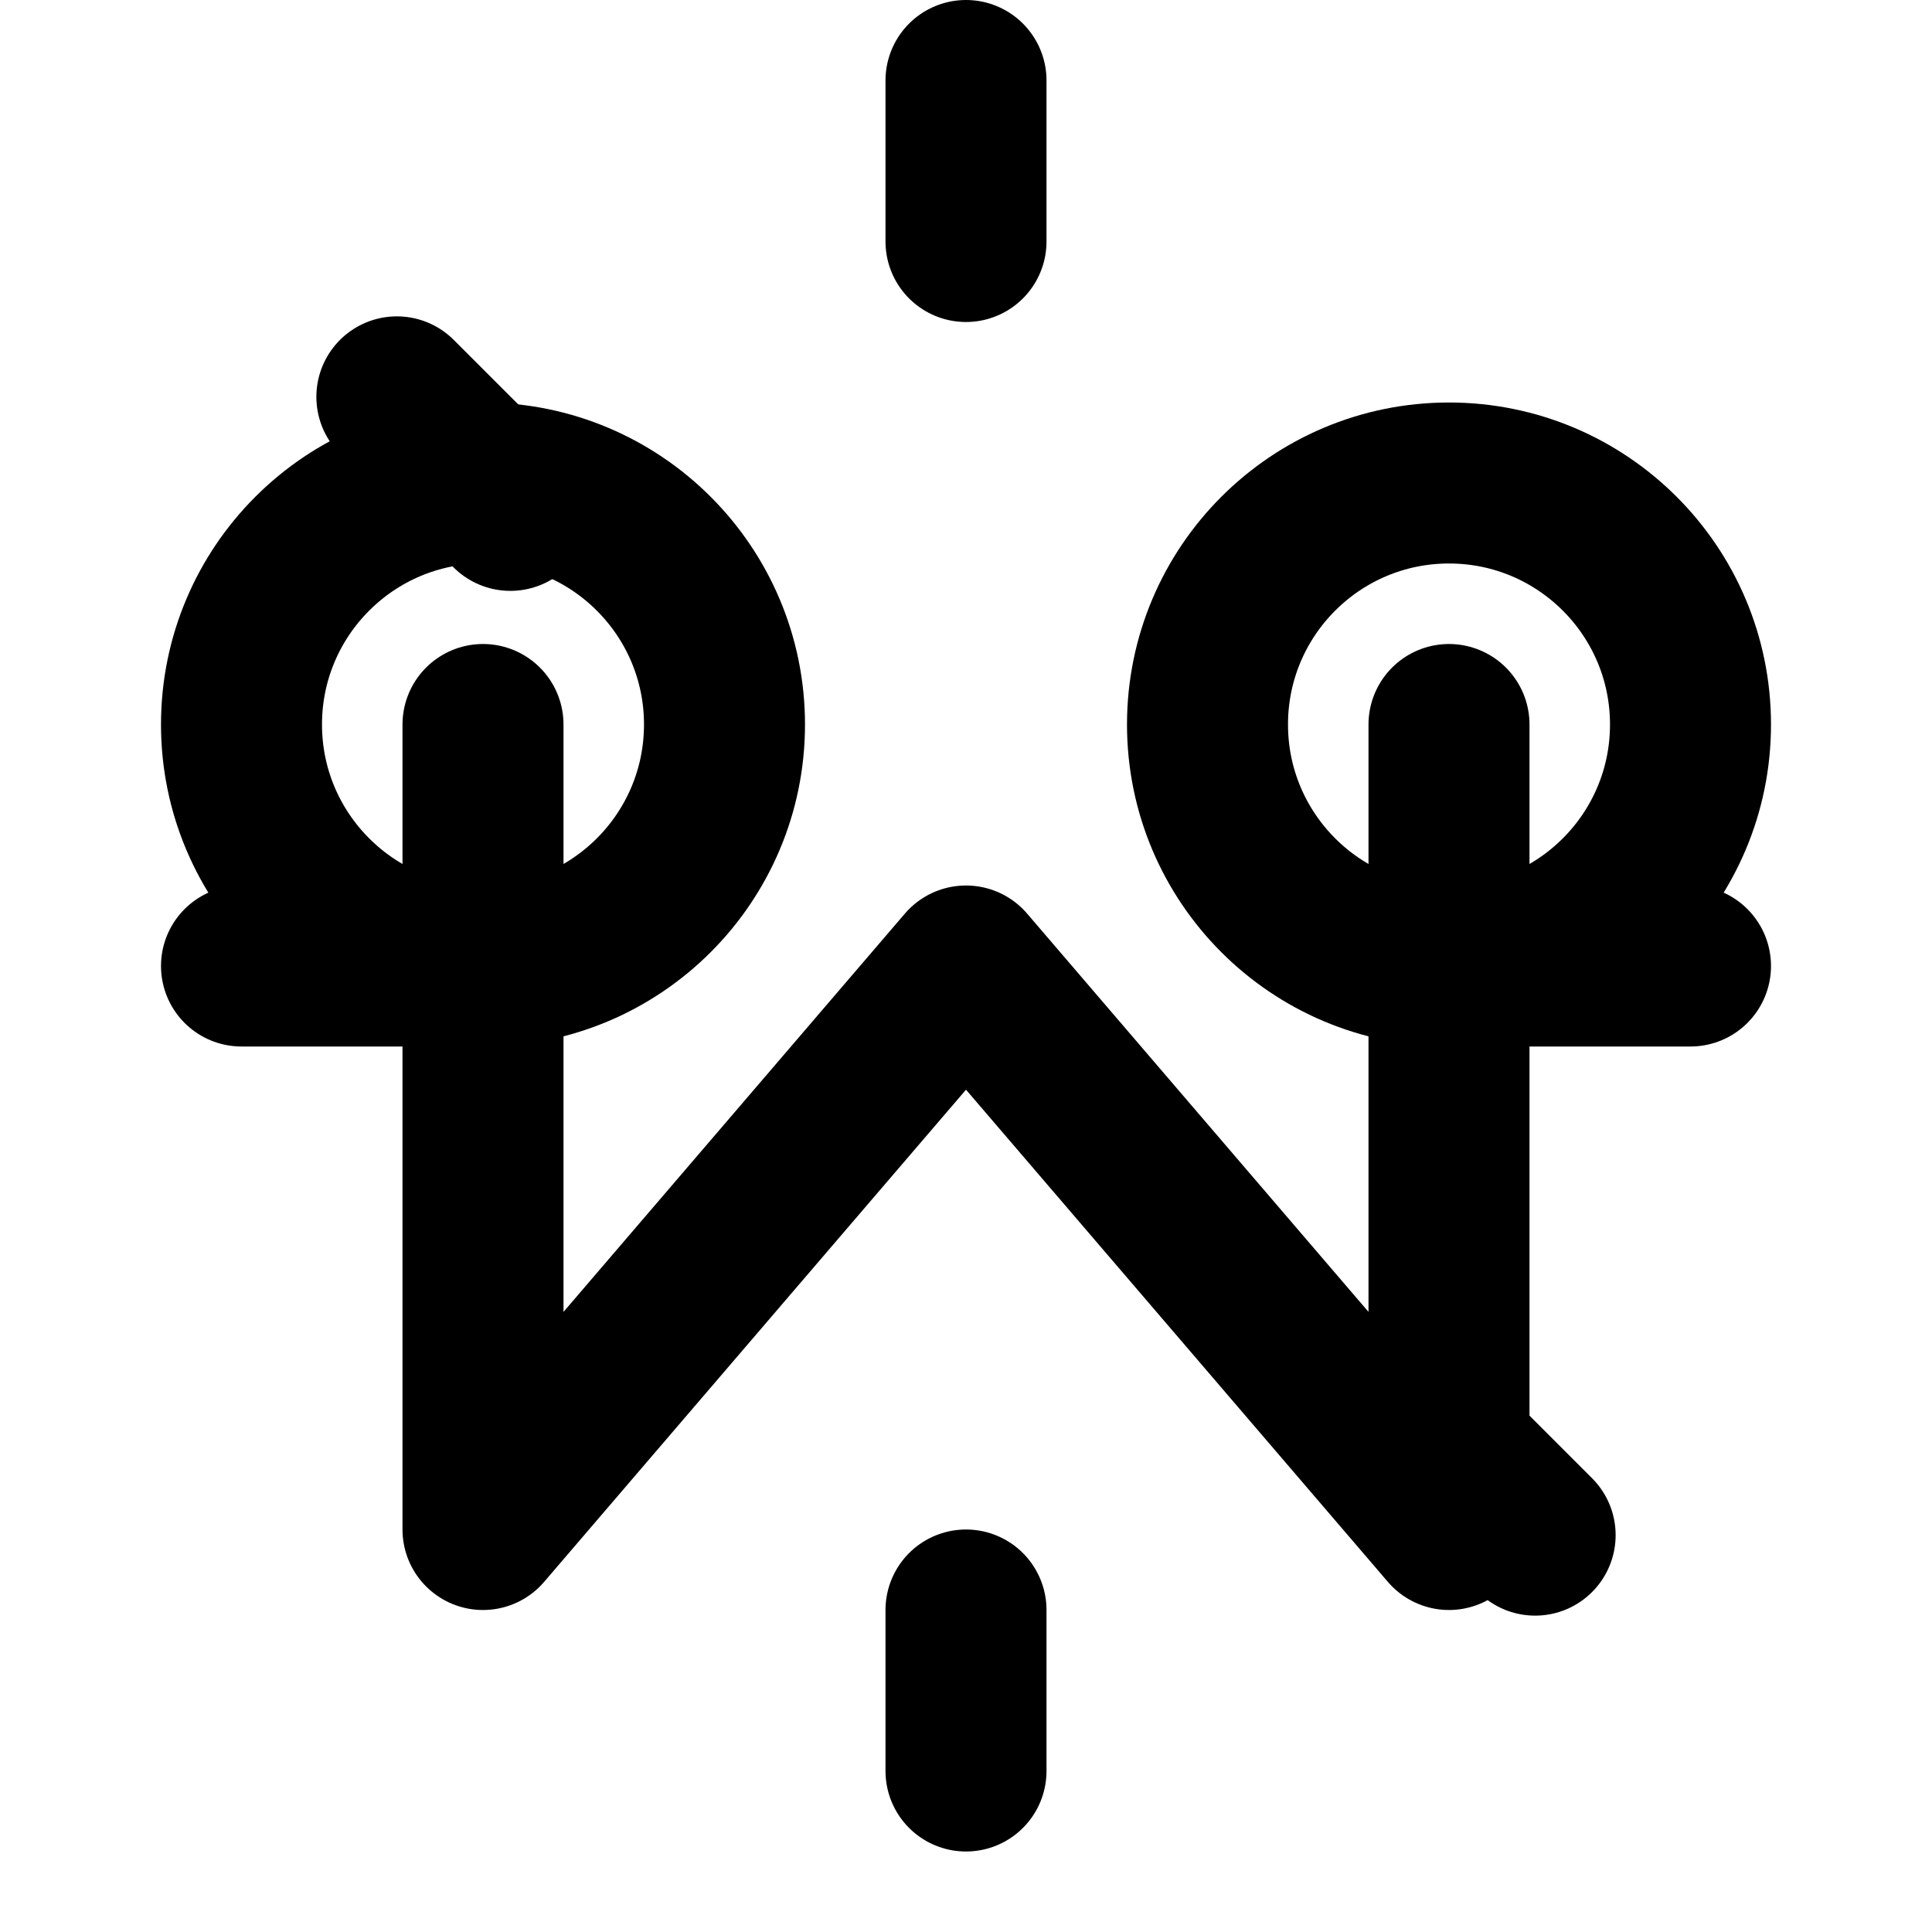
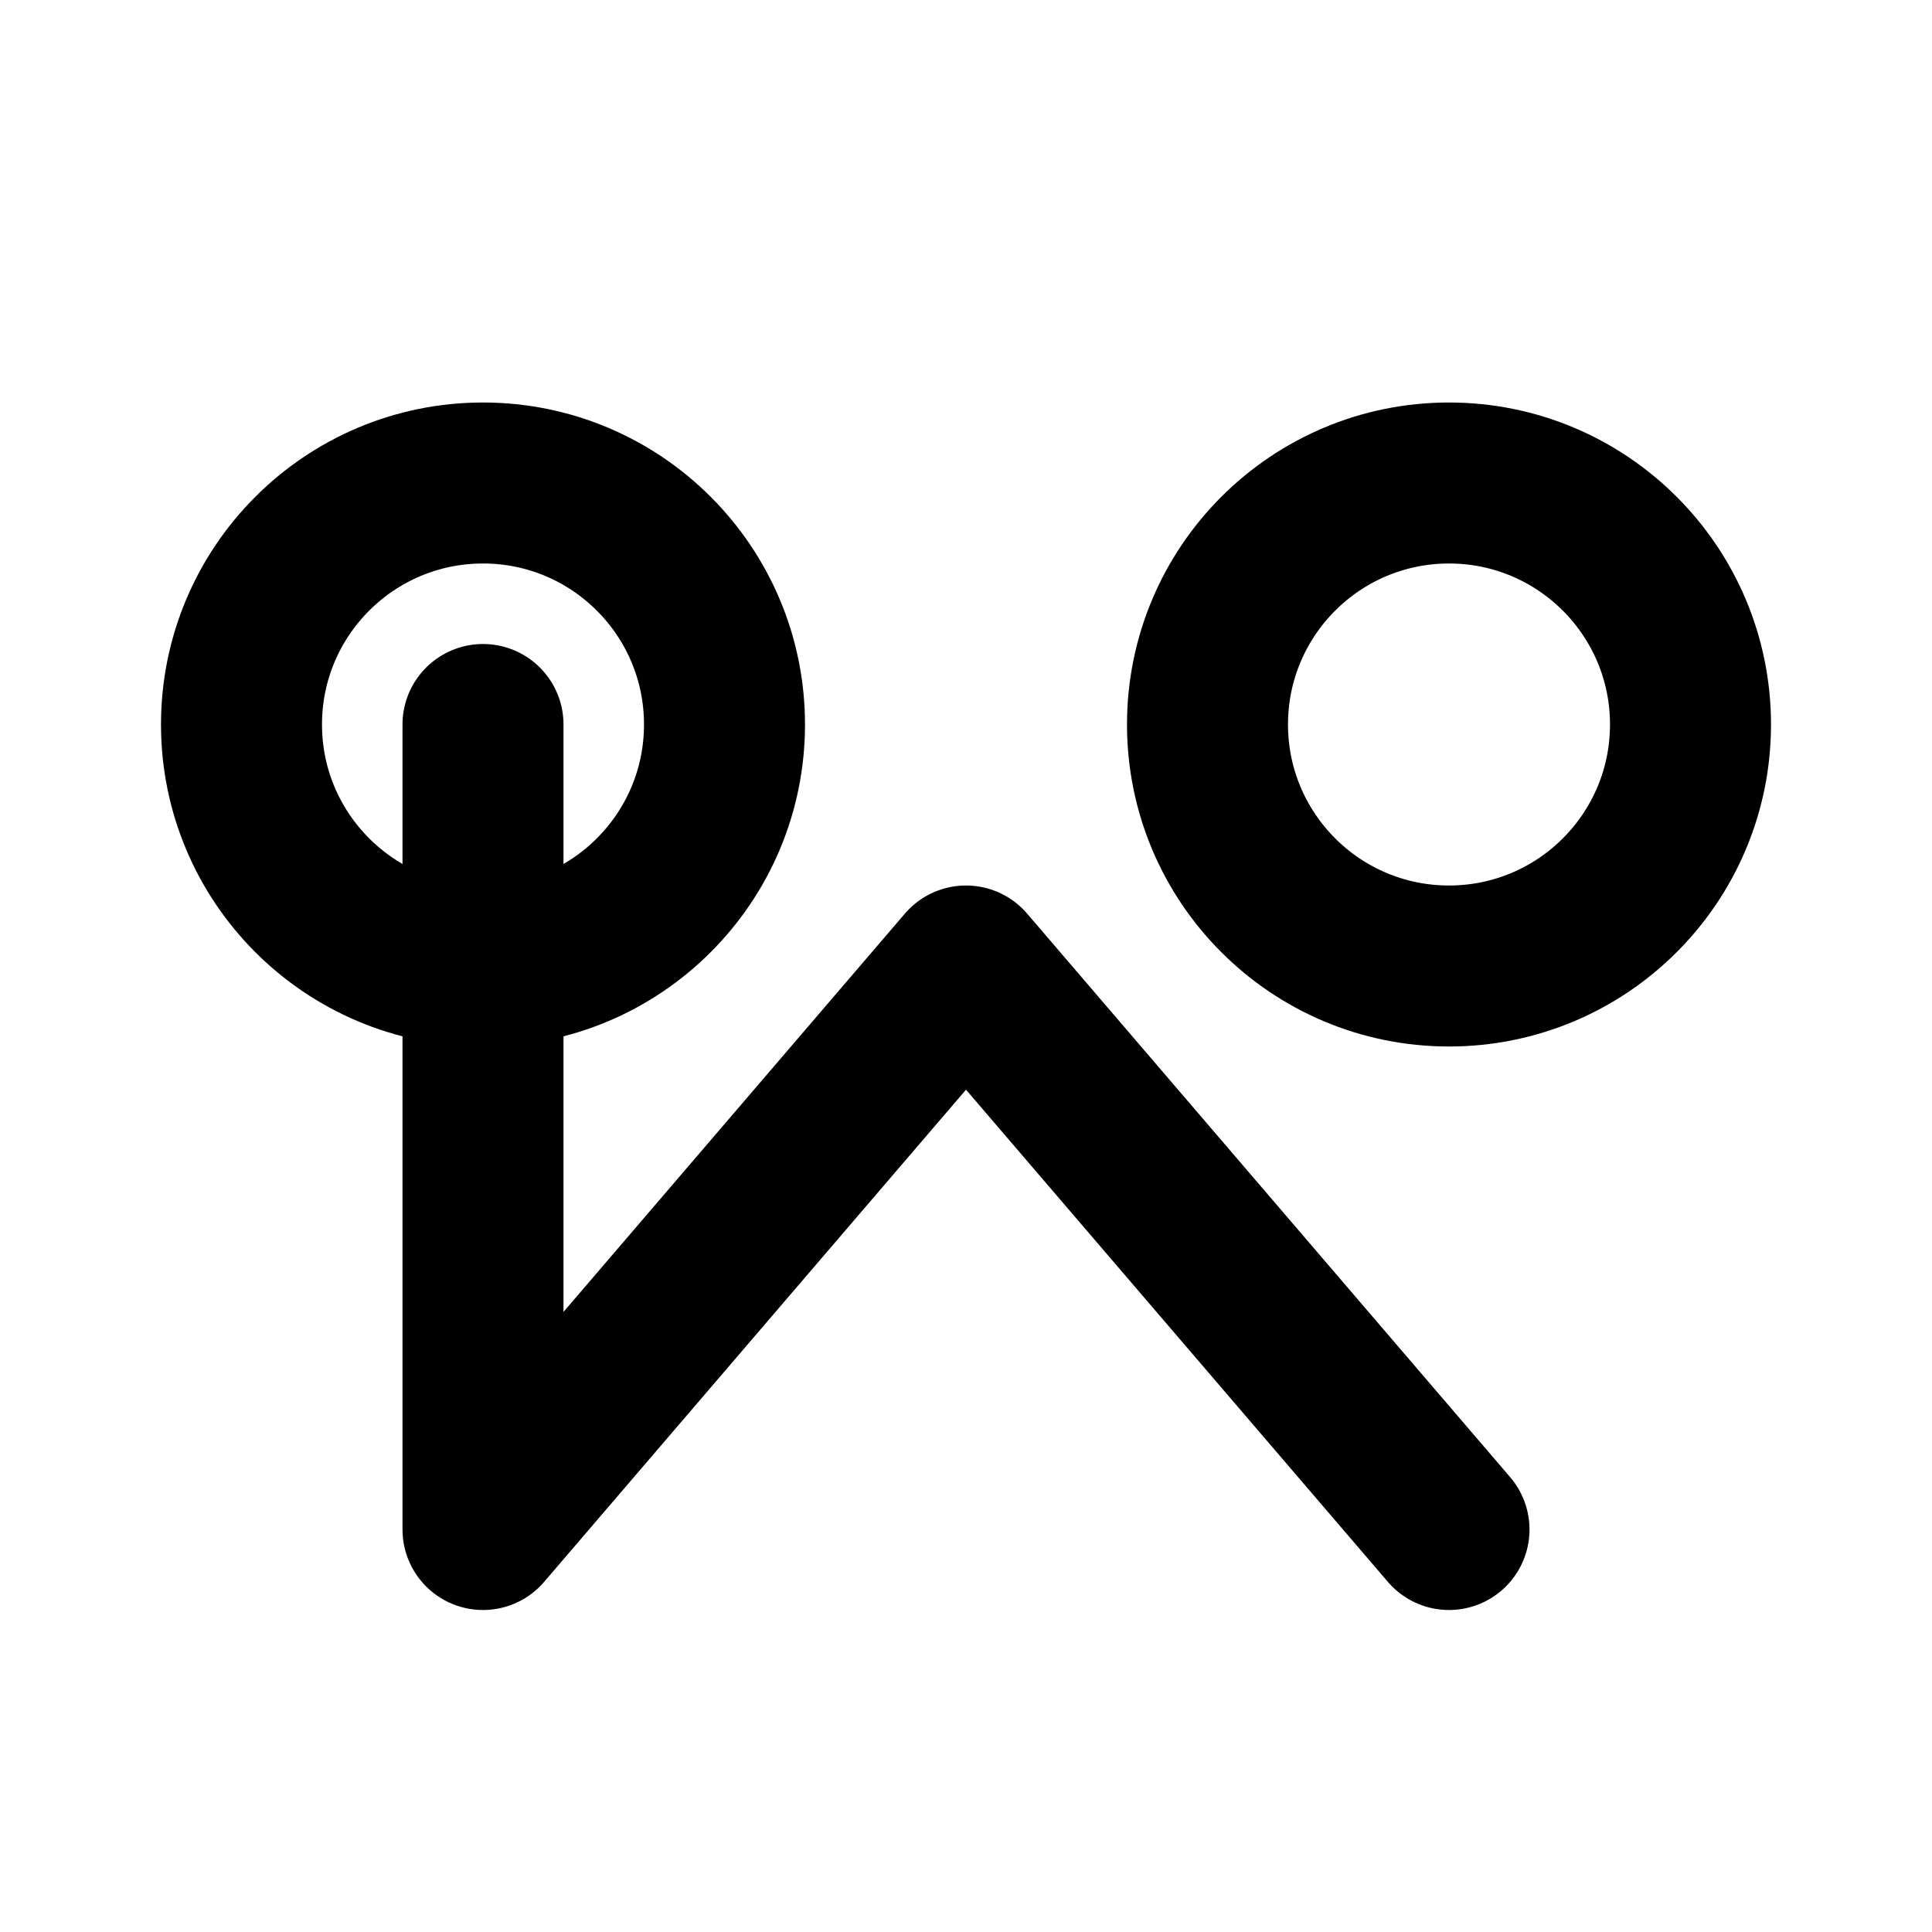
<svg xmlns="http://www.w3.org/2000/svg" width="24" height="24" viewBox="0 0 24 24" fill="none" stroke="currentColor" stroke-width="2" stroke-linecap="round" stroke-linejoin="round" aria-hidden="true">
-   <path d="M12 1v2M12 20v2M4.93 4.93l1.41 1.41M17.66 17.66l1.41 1.41M3 12h2M19 12h2" />
  <circle cx="6" cy="9" r="3" />
  <circle cx="18" cy="9" r="3" />
-   <path d="M6 9v10M18 9v10M12 12L6 19M12 12l6 7" />
+   <path d="M6 9v10M18 9M12 12L6 19M12 12l6 7" />
</svg>